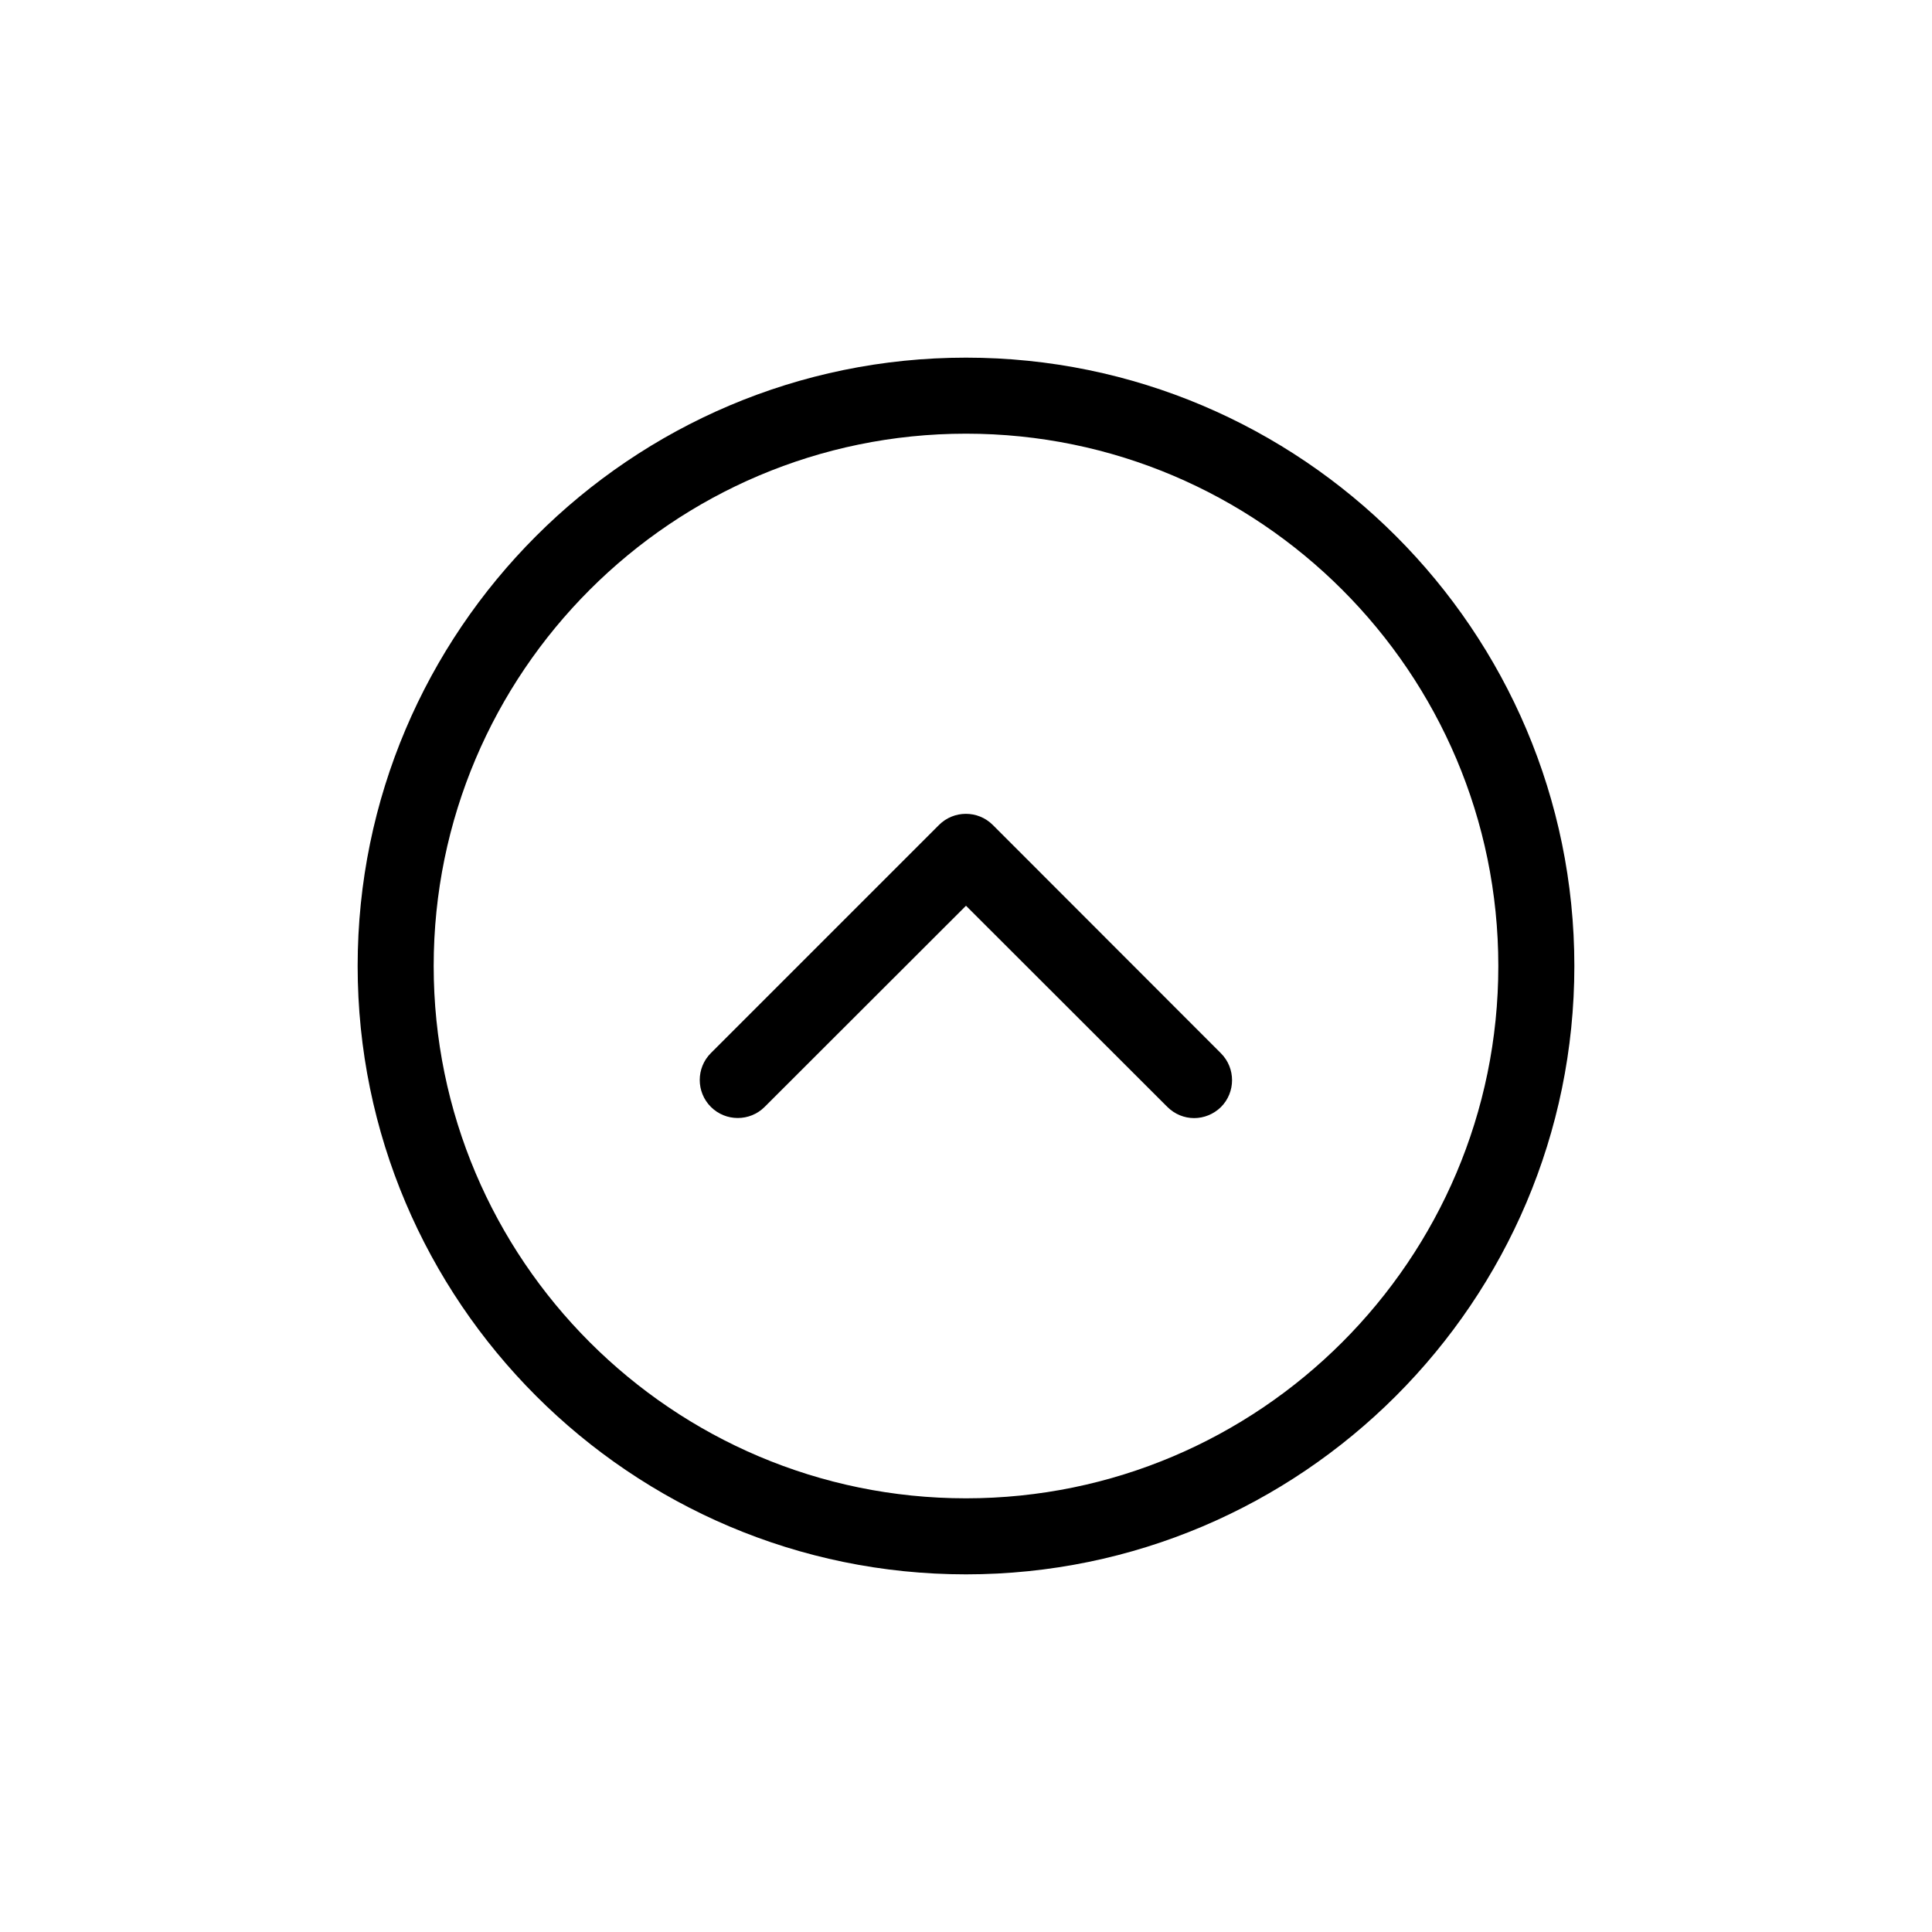
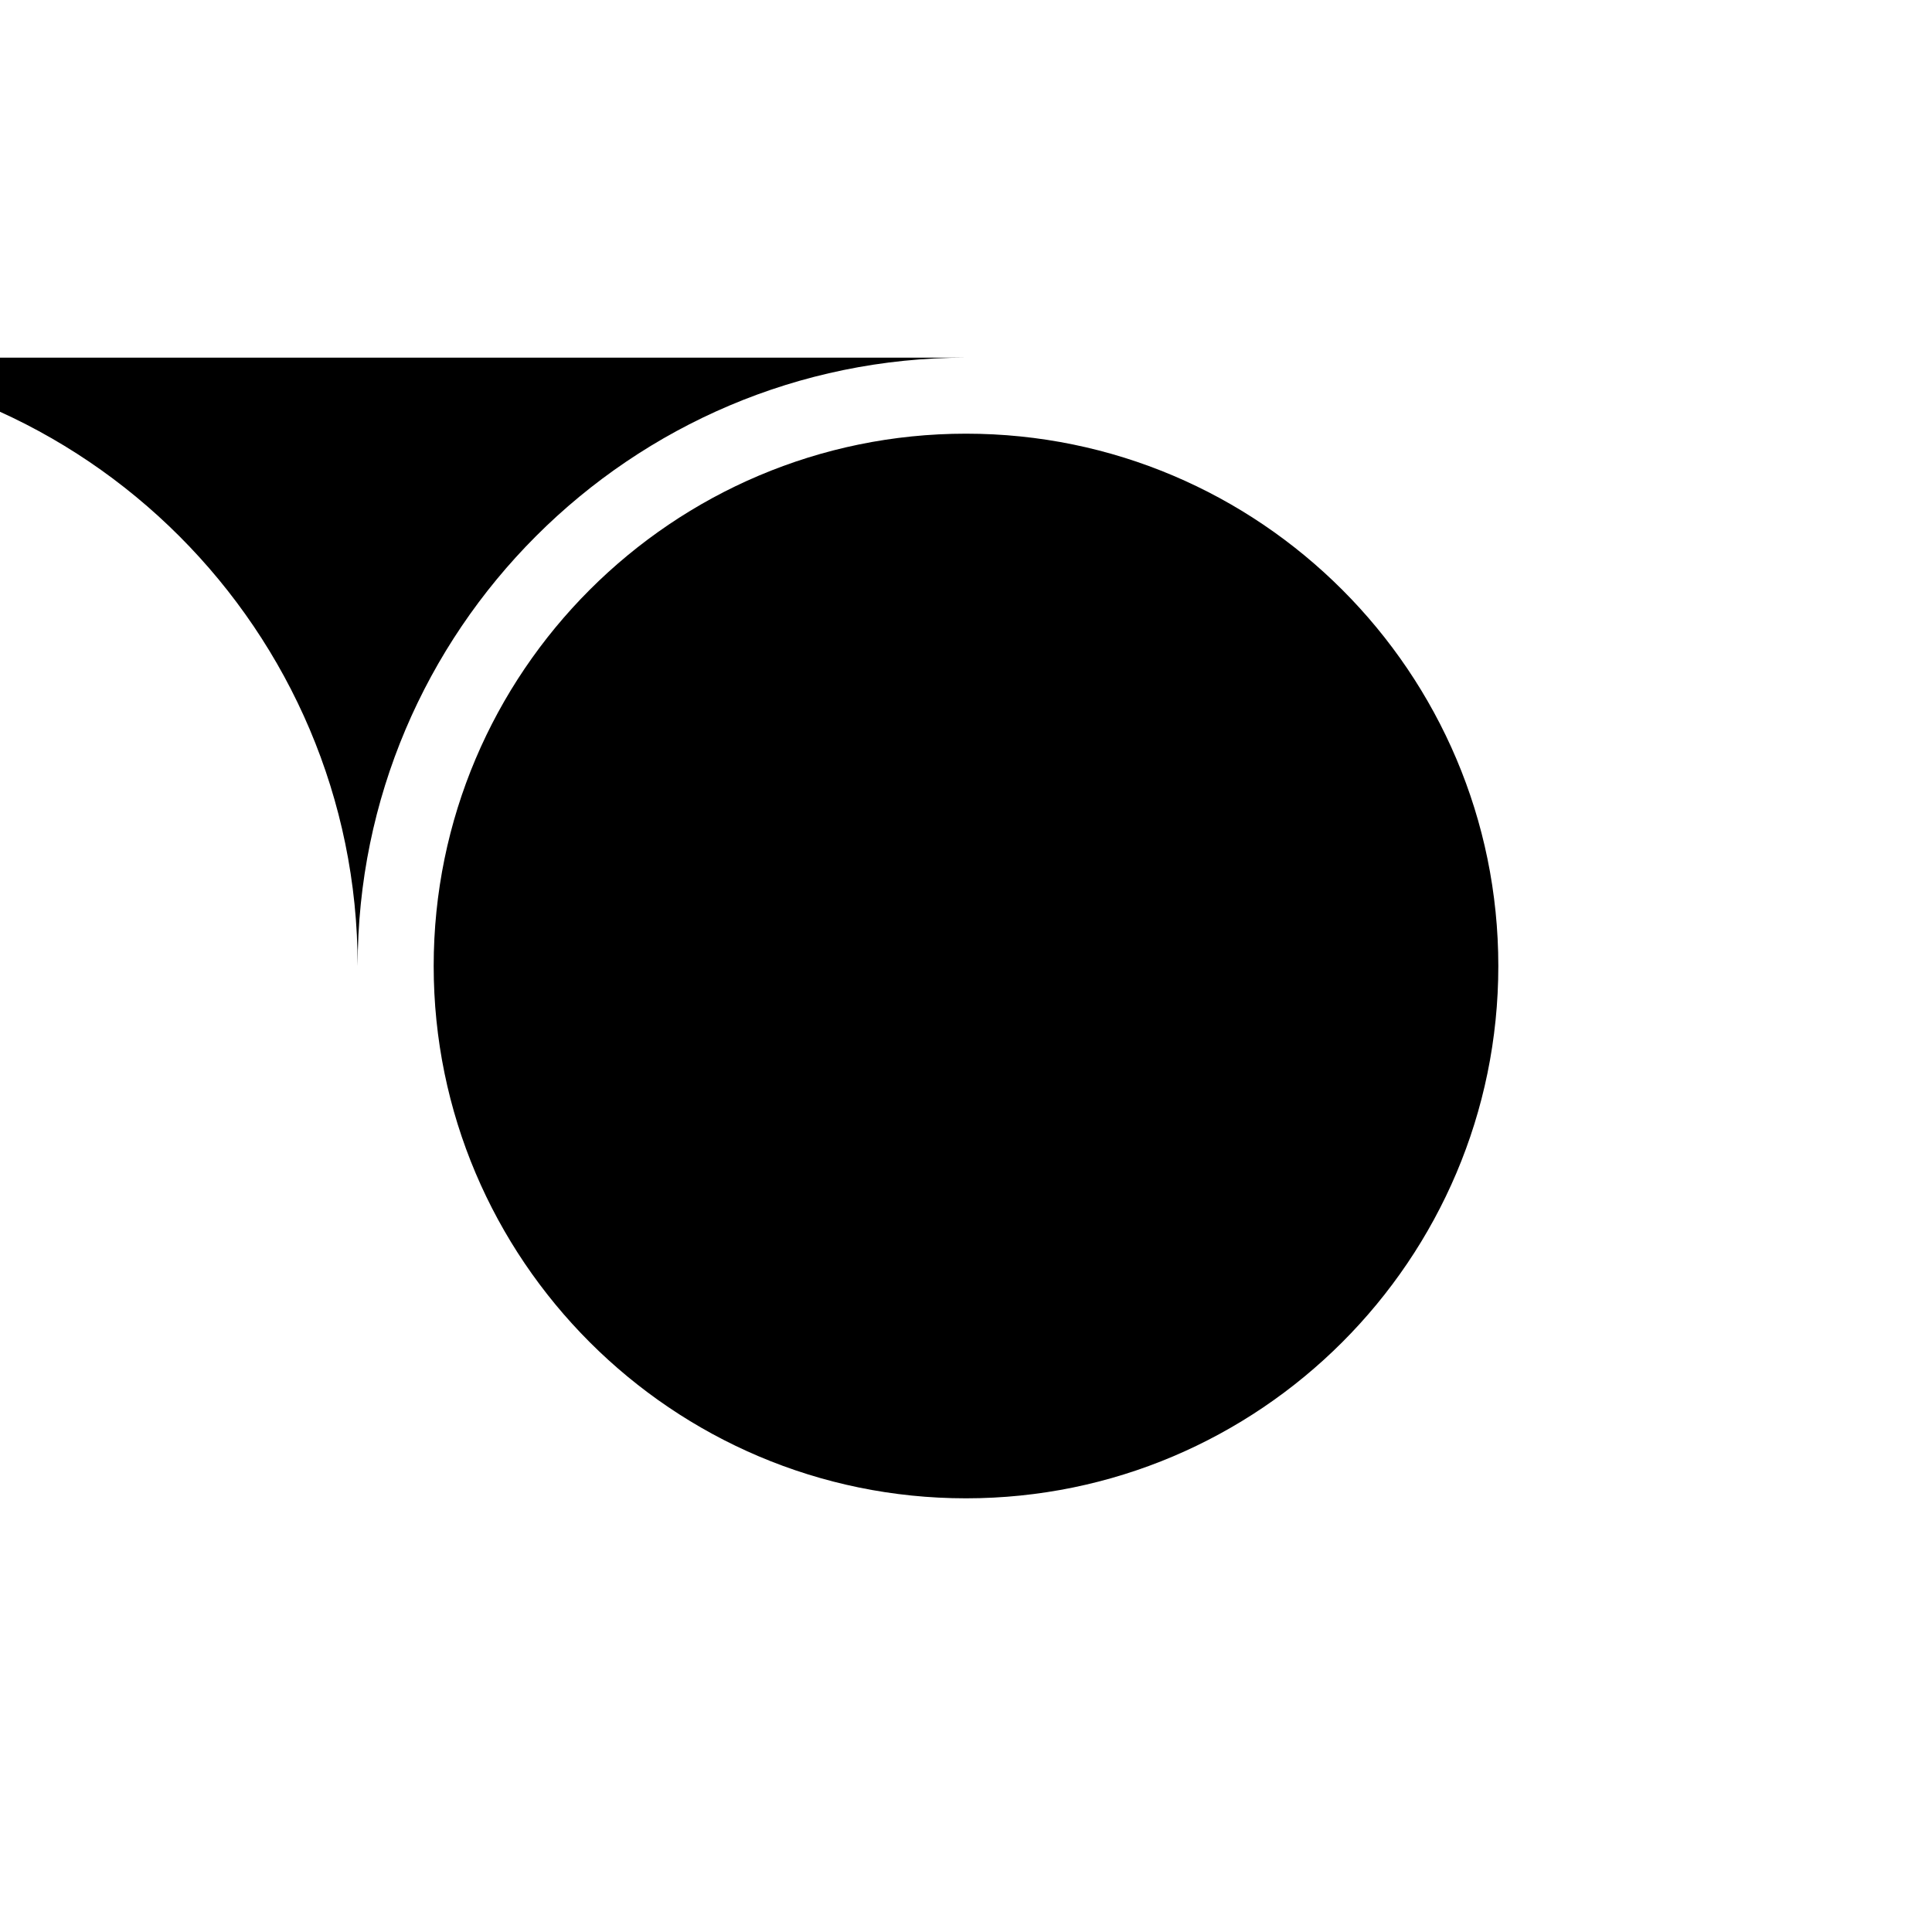
<svg xmlns="http://www.w3.org/2000/svg" fill="#000000" width="800px" height="800px" version="1.1" viewBox="144 144 512 512">
-   <path d="m400 238.78c-88.871 0-161.22 72.348-161.22 161.22s72.348 161.22 161.22 161.22 161.22-72.348 161.22-161.22c0-88.875-72.348-161.22-161.22-161.22zm0 302.29c-77.789 0-141.07-63.277-141.07-141.07s63.277-141.07 141.07-141.07 141.07 63.277 141.07 141.07c0 77.785-63.281 141.07-141.07 141.07zm67.559-117.94c3.93 3.93 3.93 10.328 0 14.258-1.965 1.914-4.535 2.922-7.102 2.922-2.57 0-5.141-1.008-7.106-2.973l-53.352-53.305-53.355 53.305c-3.93 3.93-10.328 3.93-14.258 0-3.93-3.93-3.93-10.328 0-14.258l60.457-60.457c3.93-3.93 10.328-3.93 14.258 0z" />
+   <path d="m400 238.78c-88.871 0-161.22 72.348-161.22 161.22c0-88.875-72.348-161.22-161.22-161.22zm0 302.29c-77.789 0-141.07-63.277-141.07-141.07s63.277-141.07 141.07-141.07 141.07 63.277 141.07 141.07c0 77.785-63.281 141.07-141.07 141.07zm67.559-117.94c3.93 3.93 3.93 10.328 0 14.258-1.965 1.914-4.535 2.922-7.102 2.922-2.57 0-5.141-1.008-7.106-2.973l-53.352-53.305-53.355 53.305c-3.93 3.93-10.328 3.93-14.258 0-3.93-3.93-3.93-10.328 0-14.258l60.457-60.457c3.93-3.93 10.328-3.93 14.258 0z" />
</svg>